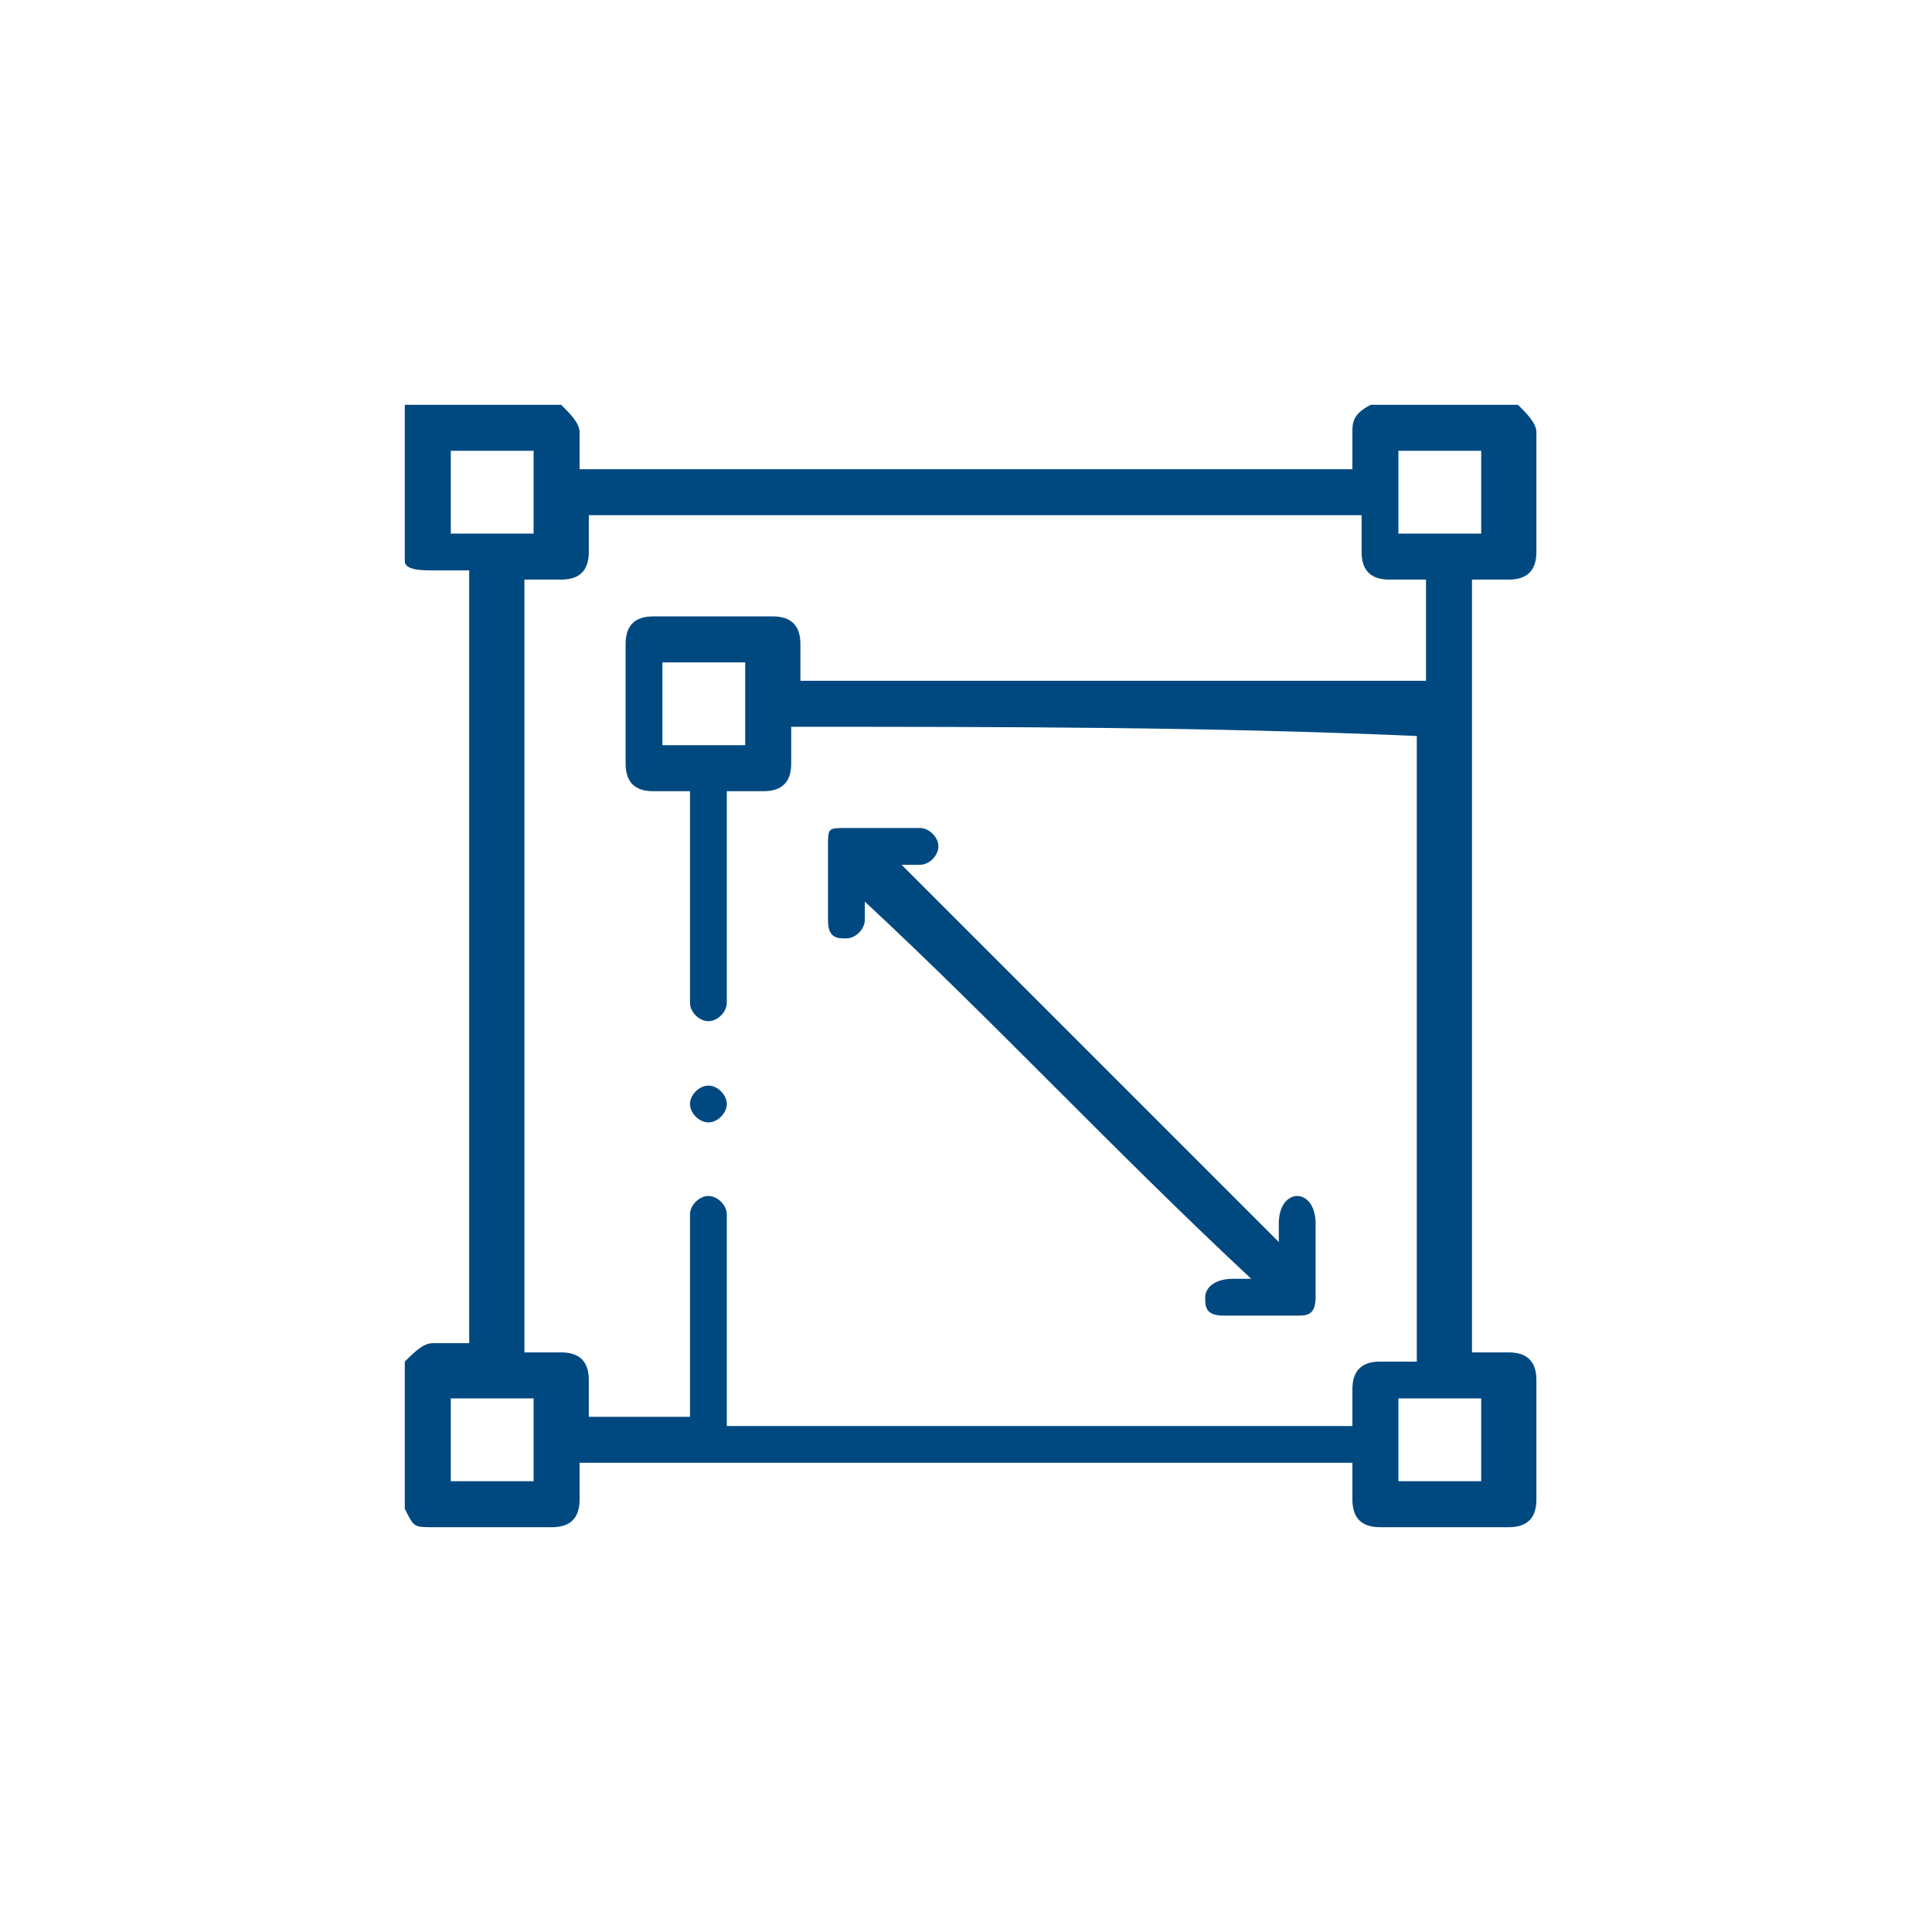
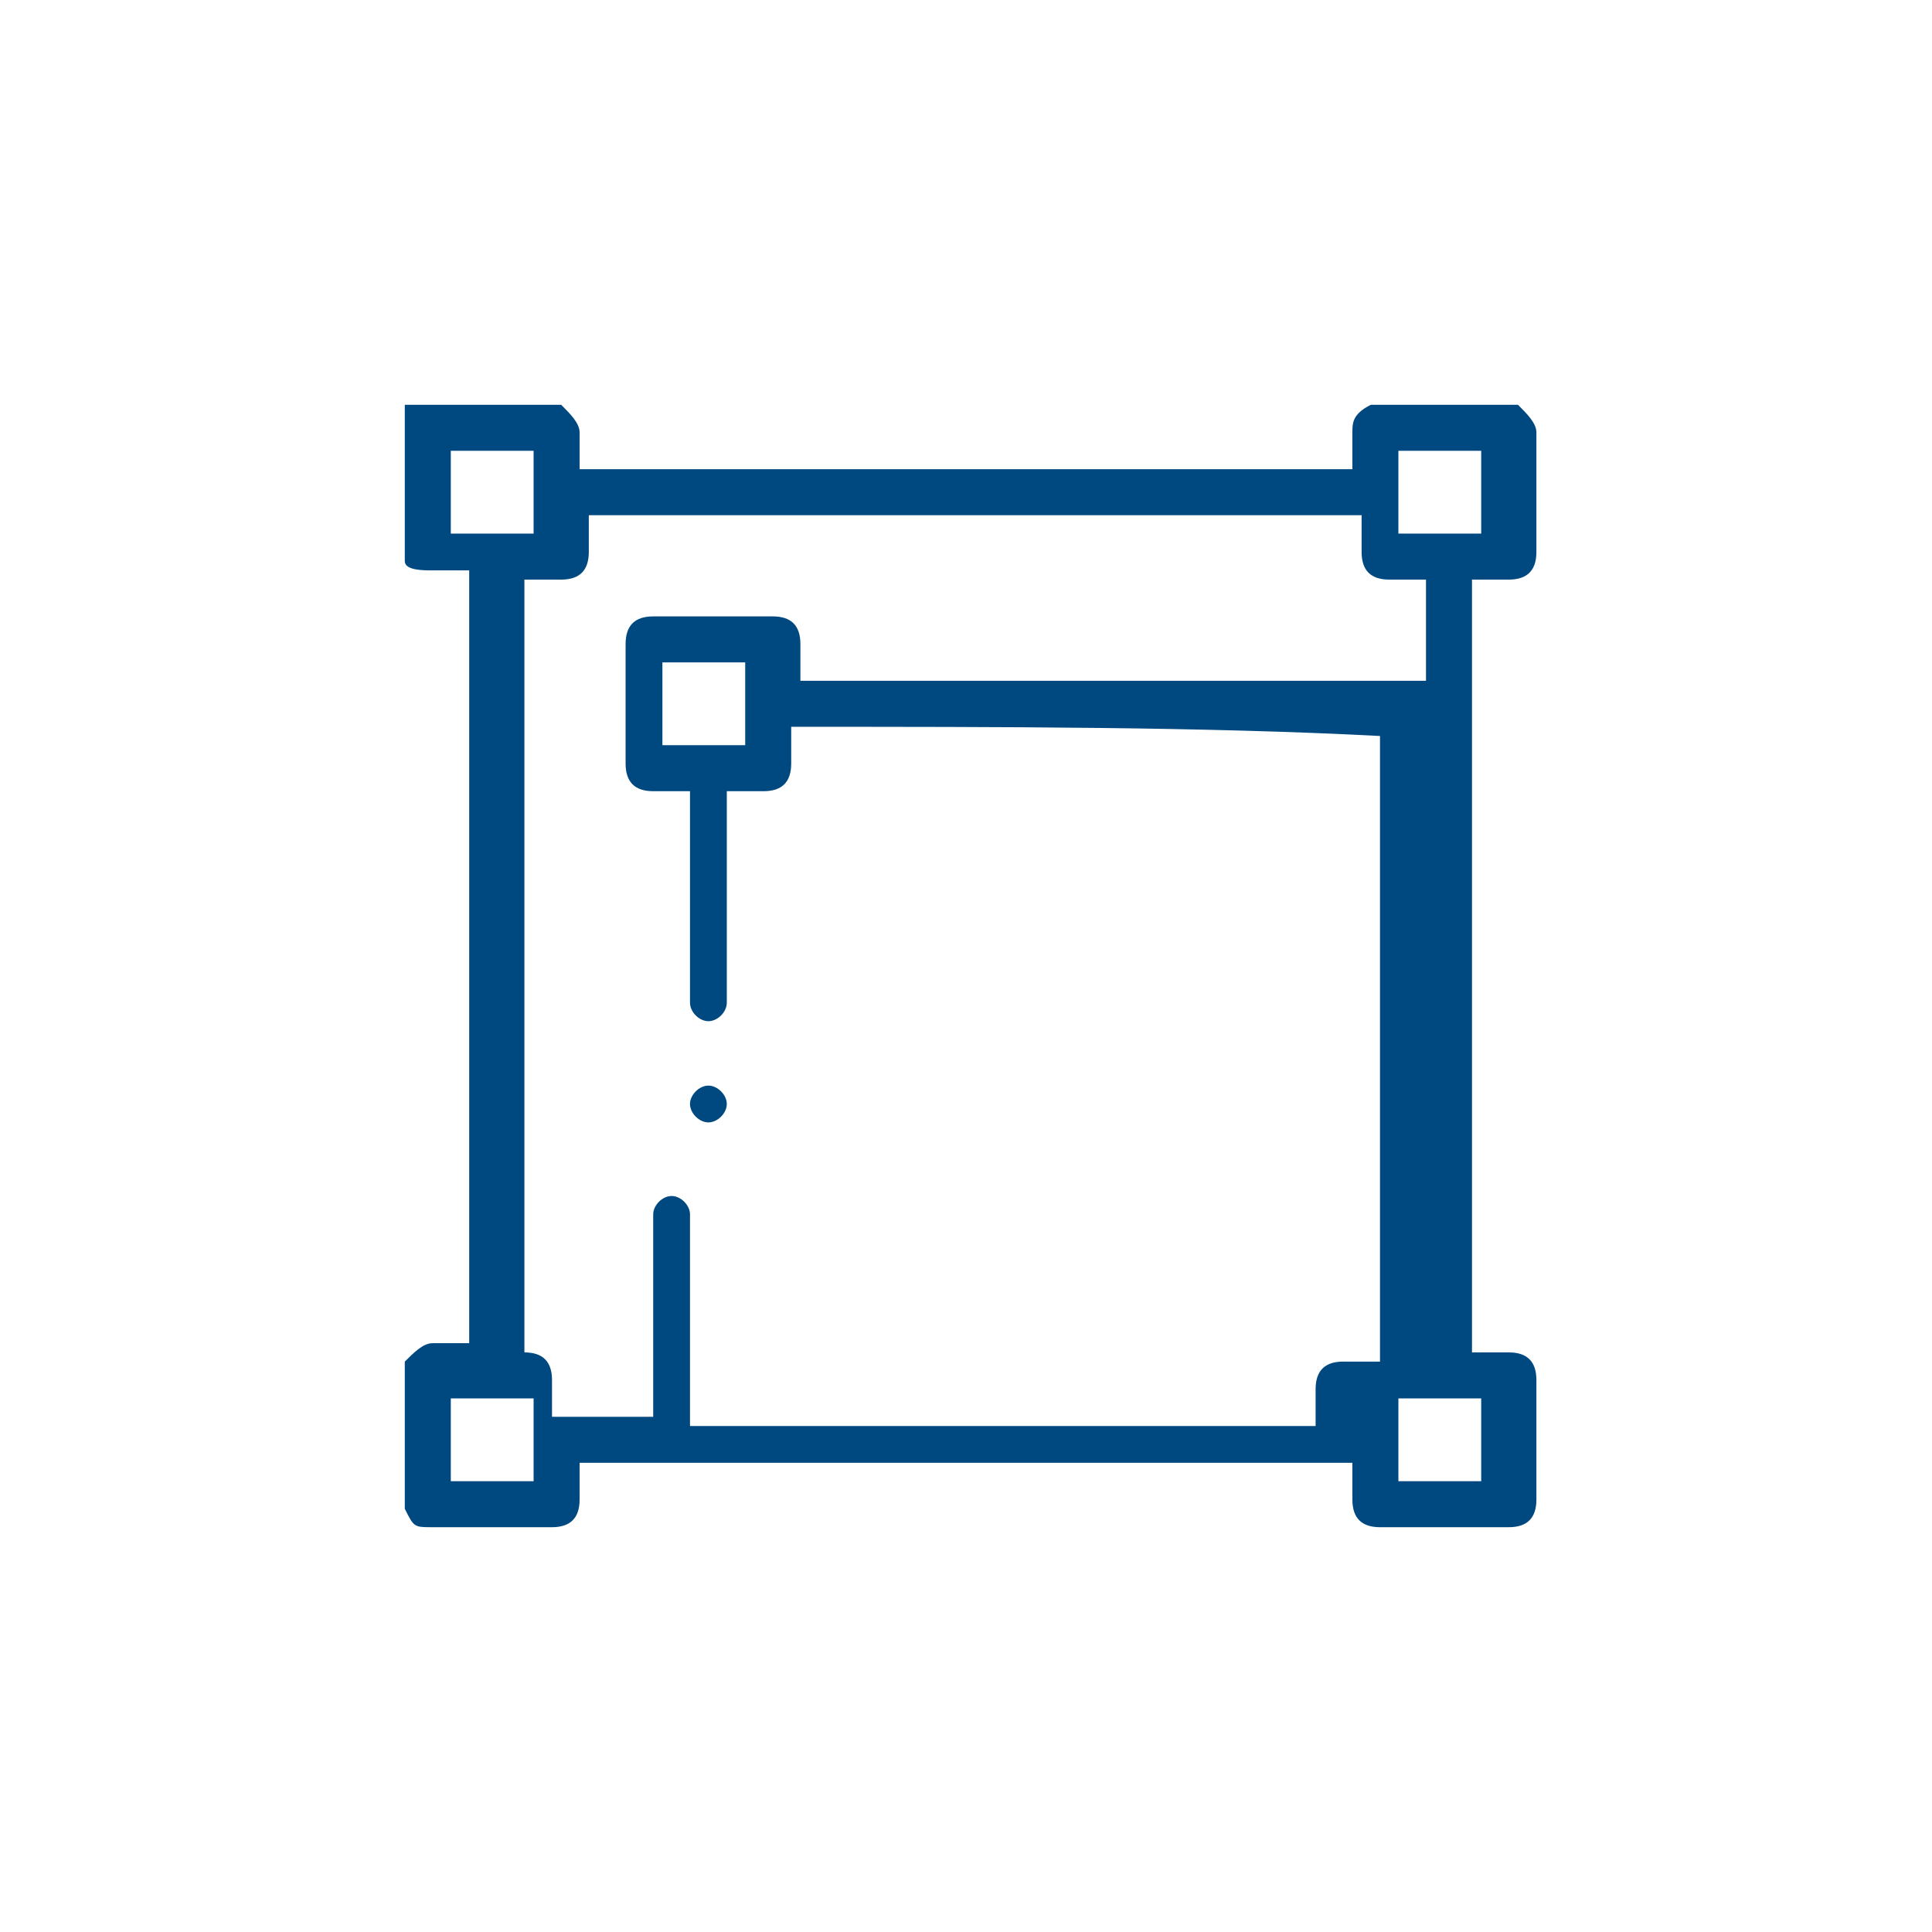
<svg xmlns="http://www.w3.org/2000/svg" version="1.1" id="Layer_1" x="0px" y="0px" viewBox="0 0 21 21" style="enable-background:new 0 0 21 21;" xml:space="preserve">
  <style type="text/css">
	.st0{fill:#004980;}
</style>
  <g>
-     <path class="st0" d="M14.9,4.4c0.5,0,1.1,0,1.6,0c0.1,0.1,0.2,0.2,0.2,0.3c0,0.4,0,0.9,0,1.3c0,0.2-0.1,0.3-0.3,0.3   c-0.1,0-0.3,0-0.4,0c0,2.8,0,5.6,0,8.4c0.1,0,0.3,0,0.4,0c0.2,0,0.3,0.1,0.3,0.3c0,0.4,0,0.9,0,1.3c0,0.2-0.1,0.3-0.3,0.3   c-0.4,0-0.9,0-1.4,0c-0.2,0-0.3-0.1-0.3-0.3c0-0.1,0-0.3,0-0.4c-2.8,0-5.6,0-8.4,0c0,0.1,0,0.3,0,0.4c0,0.2-0.1,0.3-0.3,0.3   c-0.4,0-0.9,0-1.3,0c-0.2,0-0.2,0-0.3-0.2c0-0.5,0-1.1,0-1.6c0.1-0.1,0.2-0.2,0.3-0.2c0.1,0,0.3,0,0.4,0c0-2.8,0-5.6,0-8.4   c-0.1,0-0.3,0-0.4,0c-0.1,0-0.3,0-0.3-0.1c0-0.6,0-1.2,0-1.7c0.6,0,1.2,0,1.7,0c0.1,0.1,0.2,0.2,0.2,0.3c0,0.1,0,0.3,0,0.4   c2.8,0,5.6,0,8.4,0c0-0.1,0-0.3,0-0.4C14.7,4.6,14.7,4.5,14.9,4.4z M8.6,7.9c0,0.2,0,0.3,0,0.4c0,0.2-0.1,0.3-0.3,0.3   c-0.1,0-0.3,0-0.4,0c0,0.1,0,0.1,0,0.1c0,0.7,0,1.4,0,2.1c0,0,0,0.1,0,0.1c0,0.1-0.1,0.2-0.2,0.2c-0.1,0-0.2-0.1-0.2-0.2   c0,0,0-0.1,0-0.1c0-0.7,0-1.4,0-2.1c0,0,0-0.1,0-0.1c0,0,0,0,0,0c-0.1,0-0.3,0-0.4,0c-0.2,0-0.3-0.1-0.3-0.3c0-0.4,0-0.9,0-1.3   c0-0.2,0.1-0.3,0.3-0.3c0.4,0,0.9,0,1.3,0c0.2,0,0.3,0.1,0.3,0.3c0,0.1,0,0.3,0,0.4c2.3,0,4.5,0,6.8,0c0-0.4,0-0.7,0-1.1   c0,0,0,0,0,0c-0.1,0-0.3,0-0.4,0c-0.2,0-0.3-0.1-0.3-0.3c0-0.1,0-0.3,0-0.4c-2.8,0-5.6,0-8.4,0c0,0.2,0,0.3,0,0.4   c0,0.2-0.1,0.3-0.3,0.3c-0.1,0-0.3,0-0.4,0c0,2.8,0,5.6,0,8.4c0.1,0,0.3,0,0.4,0c0.2,0,0.3,0.1,0.3,0.3c0,0.1,0,0.3,0,0.4   c0.4,0,0.7,0,1.1,0c0-0.1,0-0.1,0-0.1c0-0.5,0-1,0-1.5c0-0.2,0-0.4,0-0.6c0-0.1,0.1-0.2,0.2-0.2c0.1,0,0.2,0.1,0.2,0.2   c0,0,0,0.1,0,0.1c0,0.7,0,1.4,0,2.1c0,0,0,0.1,0,0.1c2.3,0,4.5,0,6.8,0c0-0.1,0-0.3,0-0.4c0-0.2,0.1-0.3,0.3-0.3c0.1,0,0.3,0,0.4,0   c0-2.3,0-4.5,0-6.8C13.1,7.9,10.9,7.9,8.6,7.9z M5.8,4.9c-0.3,0-0.6,0-0.9,0c0,0.3,0,0.6,0,0.9c0.3,0,0.6,0,0.9,0   C5.8,5.5,5.8,5.2,5.8,4.9z M16.1,5.8c0-0.3,0-0.6,0-0.9c-0.3,0-0.6,0-0.9,0c0,0.3,0,0.6,0,0.9C15.5,5.8,15.8,5.8,16.1,5.8z    M8.1,7.2c-0.3,0-0.6,0-0.9,0c0,0.3,0,0.6,0,0.9c0.3,0,0.6,0,0.9,0C8.1,7.8,8.1,7.5,8.1,7.2z M5.8,16.1c0-0.3,0-0.6,0-0.9   c-0.3,0-0.6,0-0.9,0c0,0.3,0,0.6,0,0.9C5.2,16.1,5.5,16.1,5.8,16.1z M16.1,15.2c-0.3,0-0.6,0-0.9,0c0,0.3,0,0.6,0,0.9   c0.3,0,0.6,0,0.9,0C16.1,15.8,16.1,15.5,16.1,15.2z" />
-     <path class="st0" d="M9.4,9.8c0,0.1,0,0.1,0,0.2c0,0.1-0.1,0.2-0.2,0.2S9,10.2,9,10c0-0.3,0-0.6,0-0.8C9,9,9,9,9.2,9   C9.5,9,9.8,9,10,9c0.1,0,0.2,0.1,0.2,0.2c0,0.1-0.1,0.2-0.2,0.2c-0.1,0-0.2,0-0.2,0c1.4,1.4,2.7,2.7,4.1,4.1c0-0.1,0-0.1,0-0.2   c0-0.2,0.1-0.3,0.2-0.3c0.1,0,0.2,0.1,0.2,0.3c0,0.3,0,0.5,0,0.8c0,0.2-0.1,0.2-0.2,0.2c-0.3,0-0.5,0-0.8,0c-0.2,0-0.2-0.1-0.2-0.2   c0-0.1,0.1-0.2,0.3-0.2c0.1,0,0.1,0,0.2,0C12.1,12.5,10.8,11.1,9.4,9.8z" />
+     <path class="st0" d="M14.9,4.4c0.5,0,1.1,0,1.6,0c0.1,0.1,0.2,0.2,0.2,0.3c0,0.4,0,0.9,0,1.3c0,0.2-0.1,0.3-0.3,0.3   c-0.1,0-0.3,0-0.4,0c0,2.8,0,5.6,0,8.4c0.1,0,0.3,0,0.4,0c0.2,0,0.3,0.1,0.3,0.3c0,0.4,0,0.9,0,1.3c0,0.2-0.1,0.3-0.3,0.3   c-0.4,0-0.9,0-1.4,0c-0.2,0-0.3-0.1-0.3-0.3c0-0.1,0-0.3,0-0.4c-2.8,0-5.6,0-8.4,0c0,0.1,0,0.3,0,0.4c0,0.2-0.1,0.3-0.3,0.3   c-0.4,0-0.9,0-1.3,0c-0.2,0-0.2,0-0.3-0.2c0-0.5,0-1.1,0-1.6c0.1-0.1,0.2-0.2,0.3-0.2c0.1,0,0.3,0,0.4,0c0-2.8,0-5.6,0-8.4   c-0.1,0-0.3,0-0.4,0c-0.1,0-0.3,0-0.3-0.1c0-0.6,0-1.2,0-1.7c0.6,0,1.2,0,1.7,0c0.1,0.1,0.2,0.2,0.2,0.3c0,0.1,0,0.3,0,0.4   c2.8,0,5.6,0,8.4,0c0-0.1,0-0.3,0-0.4C14.7,4.6,14.7,4.5,14.9,4.4z M8.6,7.9c0,0.2,0,0.3,0,0.4c0,0.2-0.1,0.3-0.3,0.3   c-0.1,0-0.3,0-0.4,0c0,0.1,0,0.1,0,0.1c0,0.7,0,1.4,0,2.1c0,0,0,0.1,0,0.1c0,0.1-0.1,0.2-0.2,0.2c-0.1,0-0.2-0.1-0.2-0.2   c0,0,0-0.1,0-0.1c0-0.7,0-1.4,0-2.1c0,0,0-0.1,0-0.1c0,0,0,0,0,0c-0.1,0-0.3,0-0.4,0c-0.2,0-0.3-0.1-0.3-0.3c0-0.4,0-0.9,0-1.3   c0-0.2,0.1-0.3,0.3-0.3c0.4,0,0.9,0,1.3,0c0.2,0,0.3,0.1,0.3,0.3c0,0.1,0,0.3,0,0.4c2.3,0,4.5,0,6.8,0c0-0.4,0-0.7,0-1.1   c0,0,0,0,0,0c-0.1,0-0.3,0-0.4,0c-0.2,0-0.3-0.1-0.3-0.3c0-0.1,0-0.3,0-0.4c-2.8,0-5.6,0-8.4,0c0,0.2,0,0.3,0,0.4   c0,0.2-0.1,0.3-0.3,0.3c-0.1,0-0.3,0-0.4,0c0,2.8,0,5.6,0,8.4c0.2,0,0.3,0.1,0.3,0.3c0,0.1,0,0.3,0,0.4   c0.4,0,0.7,0,1.1,0c0-0.1,0-0.1,0-0.1c0-0.5,0-1,0-1.5c0-0.2,0-0.4,0-0.6c0-0.1,0.1-0.2,0.2-0.2c0.1,0,0.2,0.1,0.2,0.2   c0,0,0,0.1,0,0.1c0,0.7,0,1.4,0,2.1c0,0,0,0.1,0,0.1c2.3,0,4.5,0,6.8,0c0-0.1,0-0.3,0-0.4c0-0.2,0.1-0.3,0.3-0.3c0.1,0,0.3,0,0.4,0   c0-2.3,0-4.5,0-6.8C13.1,7.9,10.9,7.9,8.6,7.9z M5.8,4.9c-0.3,0-0.6,0-0.9,0c0,0.3,0,0.6,0,0.9c0.3,0,0.6,0,0.9,0   C5.8,5.5,5.8,5.2,5.8,4.9z M16.1,5.8c0-0.3,0-0.6,0-0.9c-0.3,0-0.6,0-0.9,0c0,0.3,0,0.6,0,0.9C15.5,5.8,15.8,5.8,16.1,5.8z    M8.1,7.2c-0.3,0-0.6,0-0.9,0c0,0.3,0,0.6,0,0.9c0.3,0,0.6,0,0.9,0C8.1,7.8,8.1,7.5,8.1,7.2z M5.8,16.1c0-0.3,0-0.6,0-0.9   c-0.3,0-0.6,0-0.9,0c0,0.3,0,0.6,0,0.9C5.2,16.1,5.5,16.1,5.8,16.1z M16.1,15.2c-0.3,0-0.6,0-0.9,0c0,0.3,0,0.6,0,0.9   c0.3,0,0.6,0,0.9,0C16.1,15.8,16.1,15.5,16.1,15.2z" />
    <path class="st0" d="M7.7,12.2c-0.1,0-0.2-0.1-0.2-0.2s0.1-0.2,0.2-0.2c0.1,0,0.2,0.1,0.2,0.2S7.8,12.2,7.7,12.2z" />
  </g>
</svg>